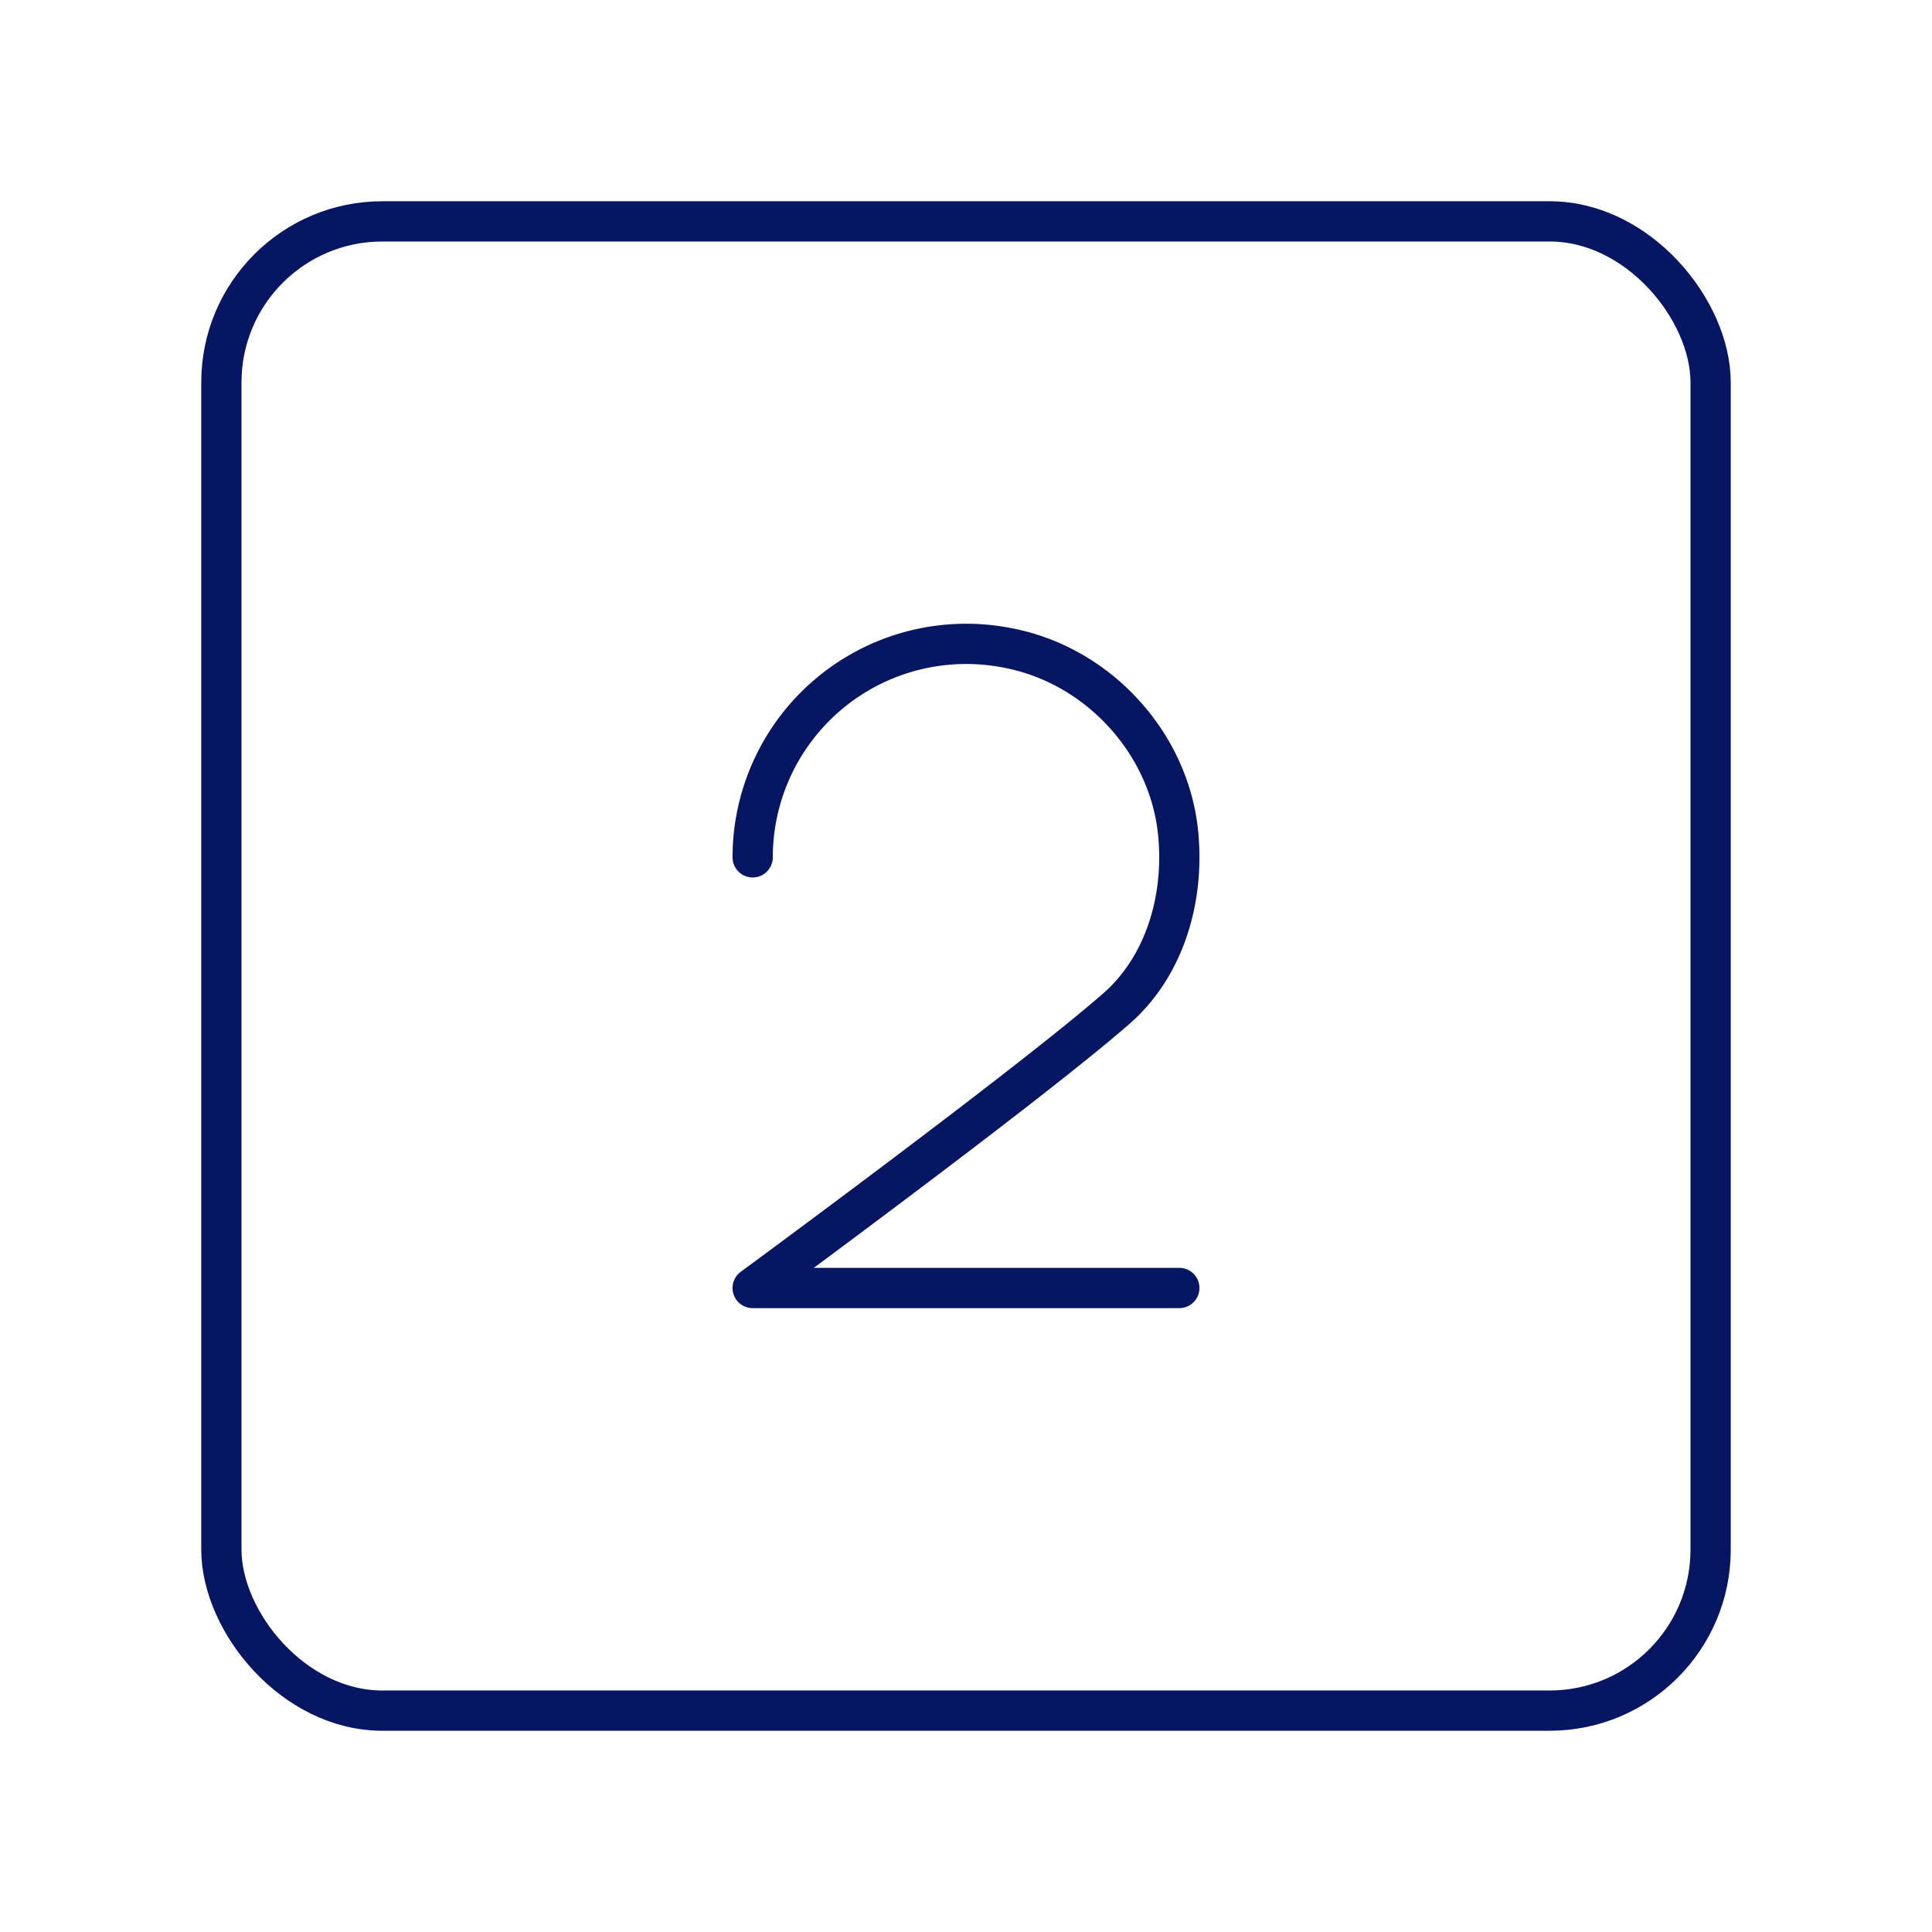
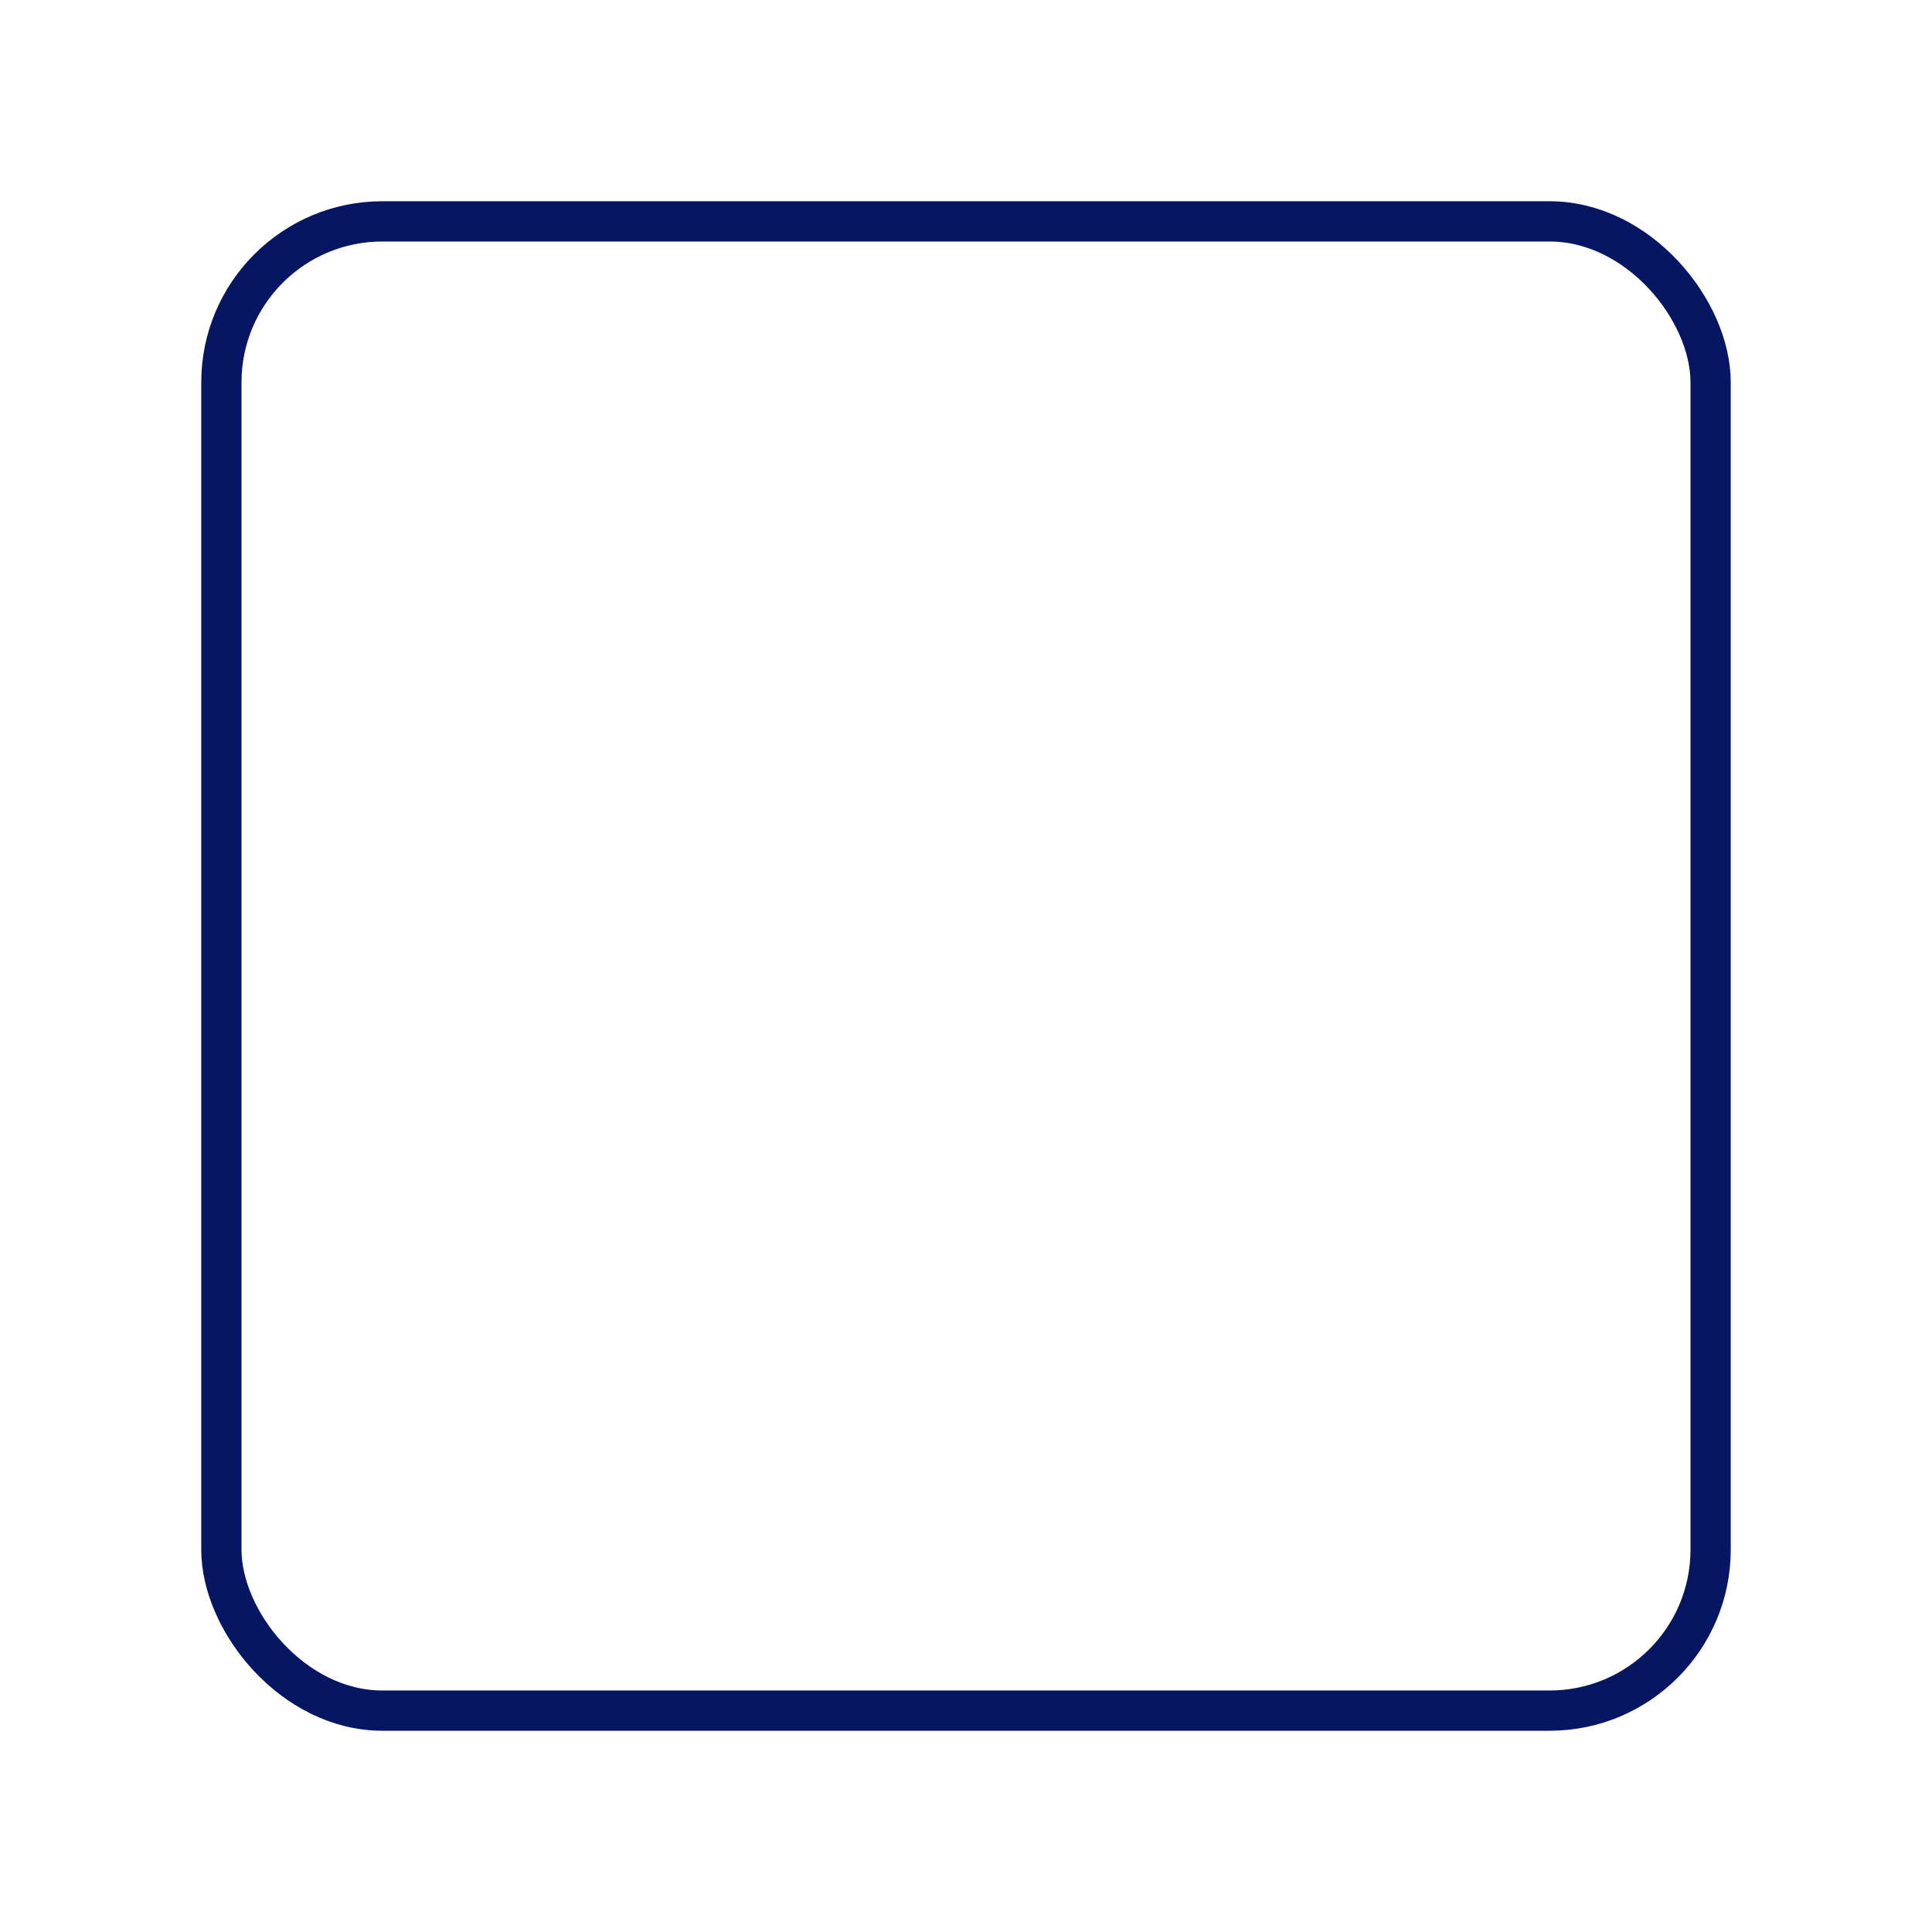
<svg xmlns="http://www.w3.org/2000/svg" viewBox="0 0 48 48" height="512" width="512">
  <rect stroke-width="1" ry="4" rx="4" stroke-linejoin="round" stroke-linecap="round" stroke="#071663" fill="none" y="5.5" x="5.5" height="37" width="37" />
-   <path stroke-width="1" d="M18.7 21.3a5.305 5.305 0 0 1 6.352-5.199c2.223.427 3.997 2.35 4.219 4.602c.164 1.676-.366 3.329-1.523 4.345C25.604 26.929 18.7 32 18.7 32h10.6" stroke-linejoin="round" stroke-linecap="round" stroke="#071663" fill="none" />
</svg>